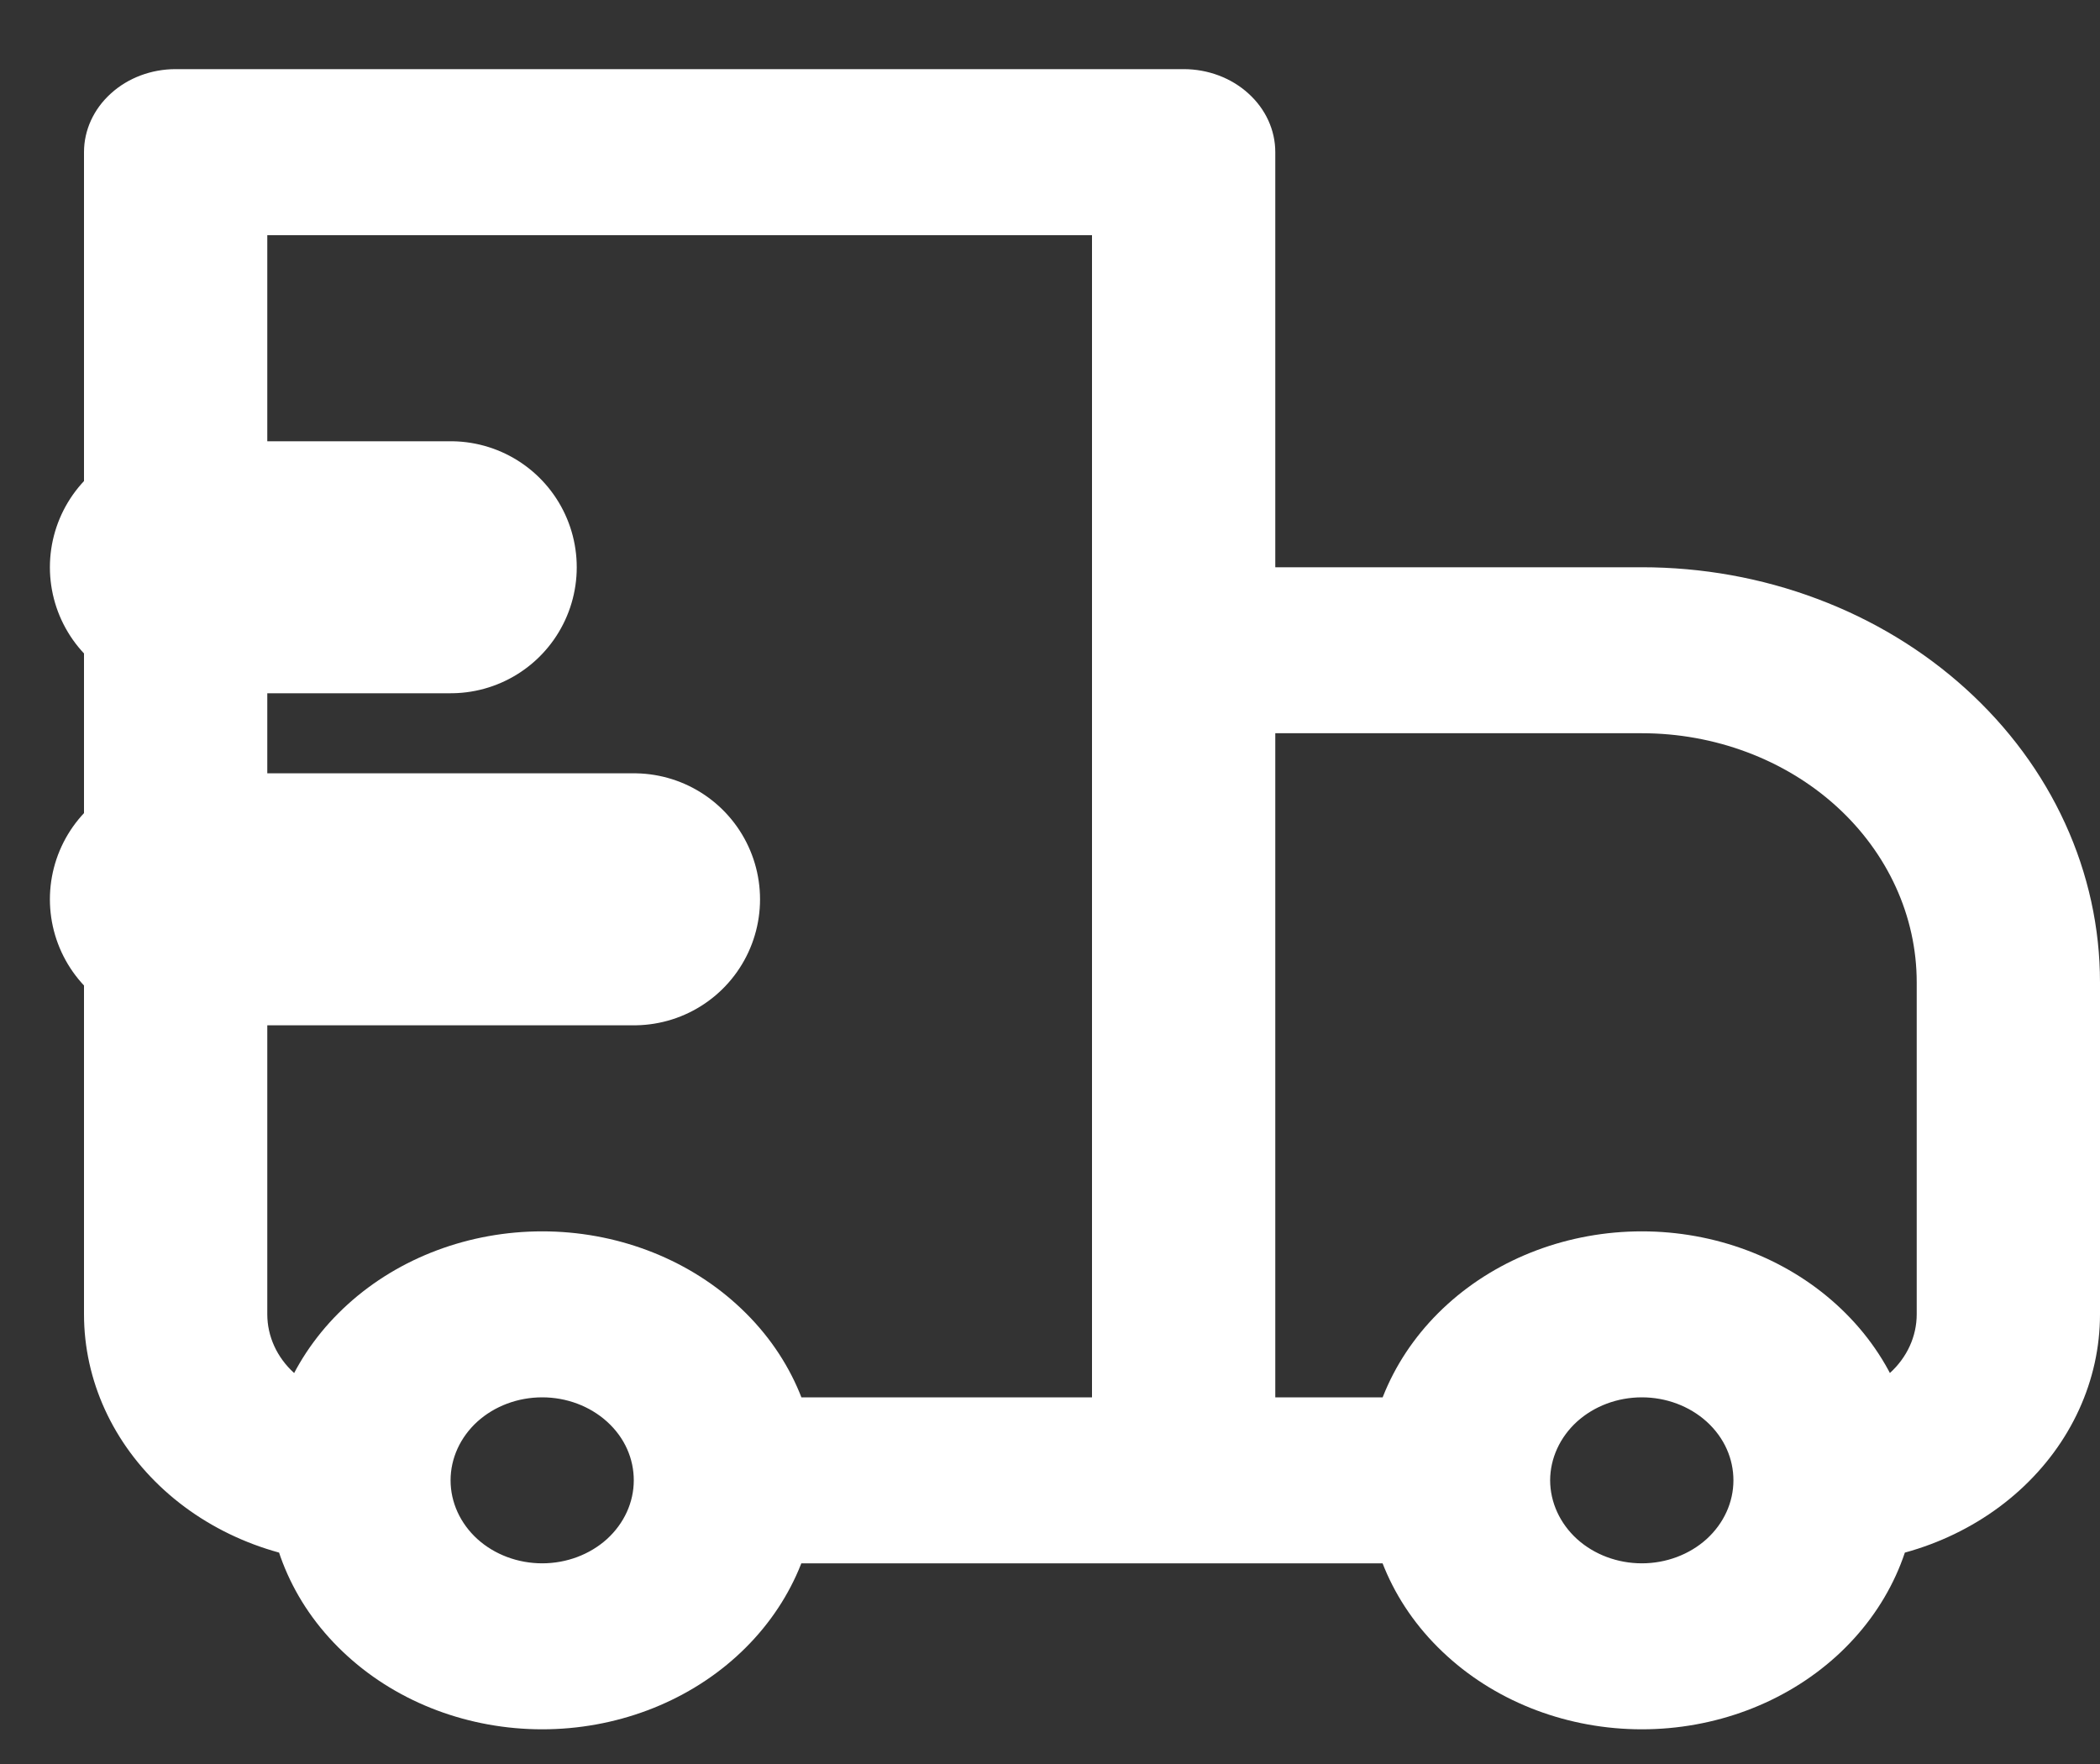
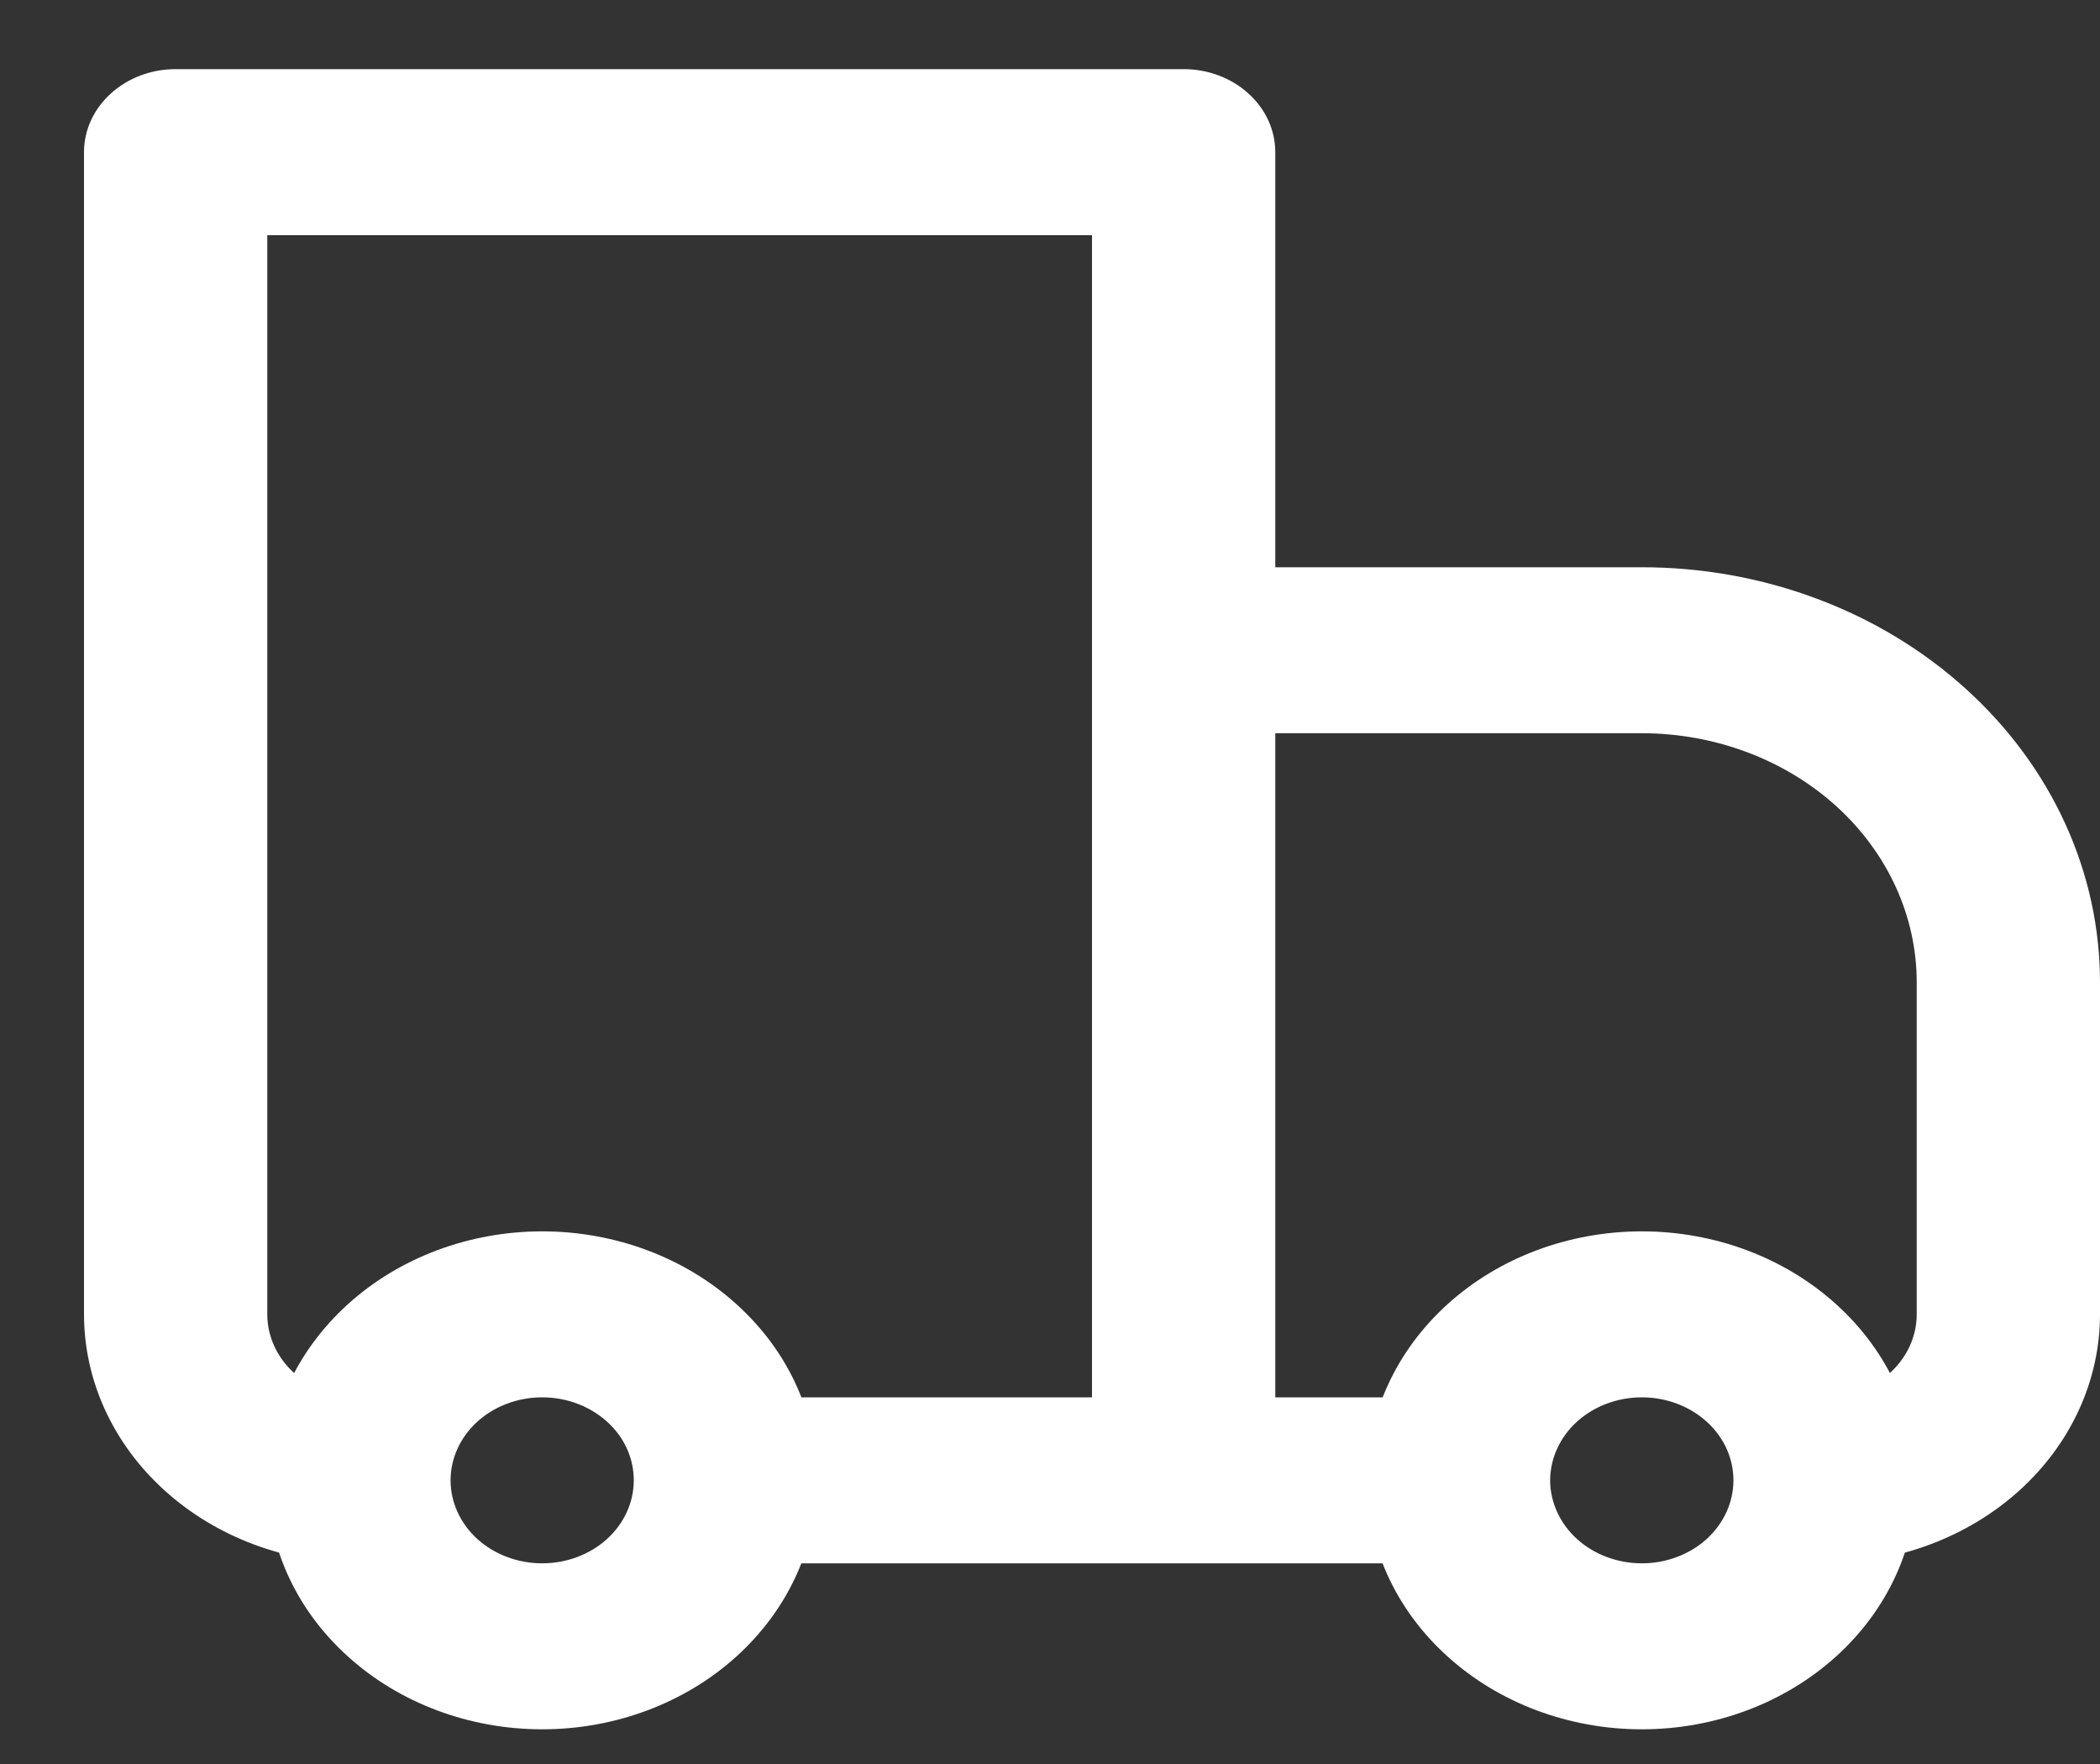
<svg xmlns="http://www.w3.org/2000/svg" width="25" height="21" viewBox="0 0 25 21" fill="none">
  <rect x="0" y="0" width="25" height="21" fill="#333333" stroke="none" />
  <path d="M2.091 1.811V0.823C1.802 0.823 1.524 0.927 1.32 1.113C1.115 1.298 1 1.549 1 1.811H2.091ZM14.091 1.811H15.182C15.182 1.549 15.067 1.298 14.862 1.113C14.658 0.927 14.38 0.823 14.091 0.823V1.811ZM14.091 7.741V6.753C13.802 6.753 13.524 6.857 13.319 7.042C13.115 7.227 13 7.479 13 7.741H14.091ZM2.091 2.8H14.091V0.823H2.091V2.8ZM13 1.811V17.623H15.182V1.811H13ZM3.182 15.646V1.811H1V15.646H3.182ZM14.091 8.729H19.546V6.753H14.091V8.729ZM22.818 11.694V15.646H25V11.694H22.818ZM15.182 17.623V7.741H13V17.623H15.182ZM20.317 18.322C20.112 18.507 19.835 18.611 19.546 18.611C19.256 18.611 18.979 18.507 18.774 18.322L17.232 19.719C17.845 20.275 18.678 20.587 19.546 20.587C20.413 20.587 21.245 20.275 21.859 19.719L20.317 18.322ZM18.774 16.924C18.979 16.739 19.256 16.635 19.546 16.635C19.835 16.635 20.112 16.739 20.317 16.924L21.859 15.527C21.245 14.971 20.413 14.659 19.546 14.659C18.678 14.659 17.845 14.971 17.232 15.527L18.774 16.924ZM7.226 18.322C7.021 18.507 6.744 18.611 6.455 18.611C6.165 18.611 5.888 18.507 5.683 18.322L4.141 19.719C4.754 20.275 5.587 20.587 6.455 20.587C7.322 20.587 8.155 20.275 8.768 19.719L7.226 18.322ZM5.683 16.924C5.888 16.739 6.165 16.635 6.455 16.635C6.744 16.635 7.021 16.739 7.226 16.924L8.768 15.527C8.155 14.971 7.322 14.659 6.455 14.659C5.587 14.659 4.754 14.971 4.141 15.527L5.683 16.924ZM20.317 16.924C20.53 17.117 20.636 17.369 20.636 17.623H22.818C22.818 16.866 22.498 16.105 21.859 15.527L20.317 16.924ZM20.636 17.623C20.636 17.885 20.521 18.136 20.317 18.322L21.859 19.719C22.473 19.163 22.818 18.409 22.818 17.623H20.636ZM17.364 16.635H14.091V18.611H17.364V16.635ZM18.774 18.322C18.57 18.136 18.455 17.885 18.454 17.623H16.273C16.273 18.38 16.592 19.141 17.232 19.719L18.774 18.322ZM18.454 17.623C18.455 17.361 18.57 17.11 18.774 16.924L17.232 15.527C16.618 16.083 16.273 16.837 16.273 17.623H18.454ZM5.683 18.322C5.479 18.136 5.364 17.885 5.364 17.623H3.182C3.182 18.38 3.501 19.141 4.141 19.719L5.683 18.322ZM5.364 17.623C5.364 17.361 5.479 17.11 5.683 16.924L4.141 15.527C3.527 16.083 3.182 16.837 3.182 17.623H5.364ZM14.091 16.635H8.636V18.611H14.091V16.635ZM7.226 16.924C7.44 17.117 7.545 17.369 7.545 17.623H9.727C9.727 16.866 9.408 16.105 8.768 15.527L7.226 16.924ZM7.545 17.623C7.545 17.885 7.43 18.136 7.226 18.322L8.768 19.719C9.382 19.163 9.727 18.409 9.727 17.623H7.545ZM22.818 15.646C22.818 15.909 22.703 16.16 22.499 16.345C22.294 16.53 22.017 16.635 21.727 16.635V18.611C22.595 18.611 23.428 18.299 24.041 17.743C24.655 17.187 25 16.433 25 15.646H22.818ZM19.546 8.729C20.413 8.729 21.246 9.041 21.86 9.597C22.473 10.153 22.818 10.907 22.818 11.694H25C25 11.045 24.859 10.402 24.585 9.803C24.311 9.203 23.909 8.659 23.402 8.2C22.896 7.741 22.295 7.377 21.633 7.129C20.971 6.88 20.262 6.753 19.546 6.753V8.729ZM1 15.646C1 16.433 1.345 17.187 1.959 17.743C2.572 18.299 3.405 18.611 4.273 18.611V16.635C3.983 16.635 3.706 16.53 3.501 16.345C3.297 16.16 3.182 15.909 3.182 15.646H1Z" fill="white" />
-   <path d="M2.094 6.753H5.366M2.094 10.706H7.548" stroke="white" stroke-width="3" stroke-linecap="round" stroke-linejoin="round" />
</svg>